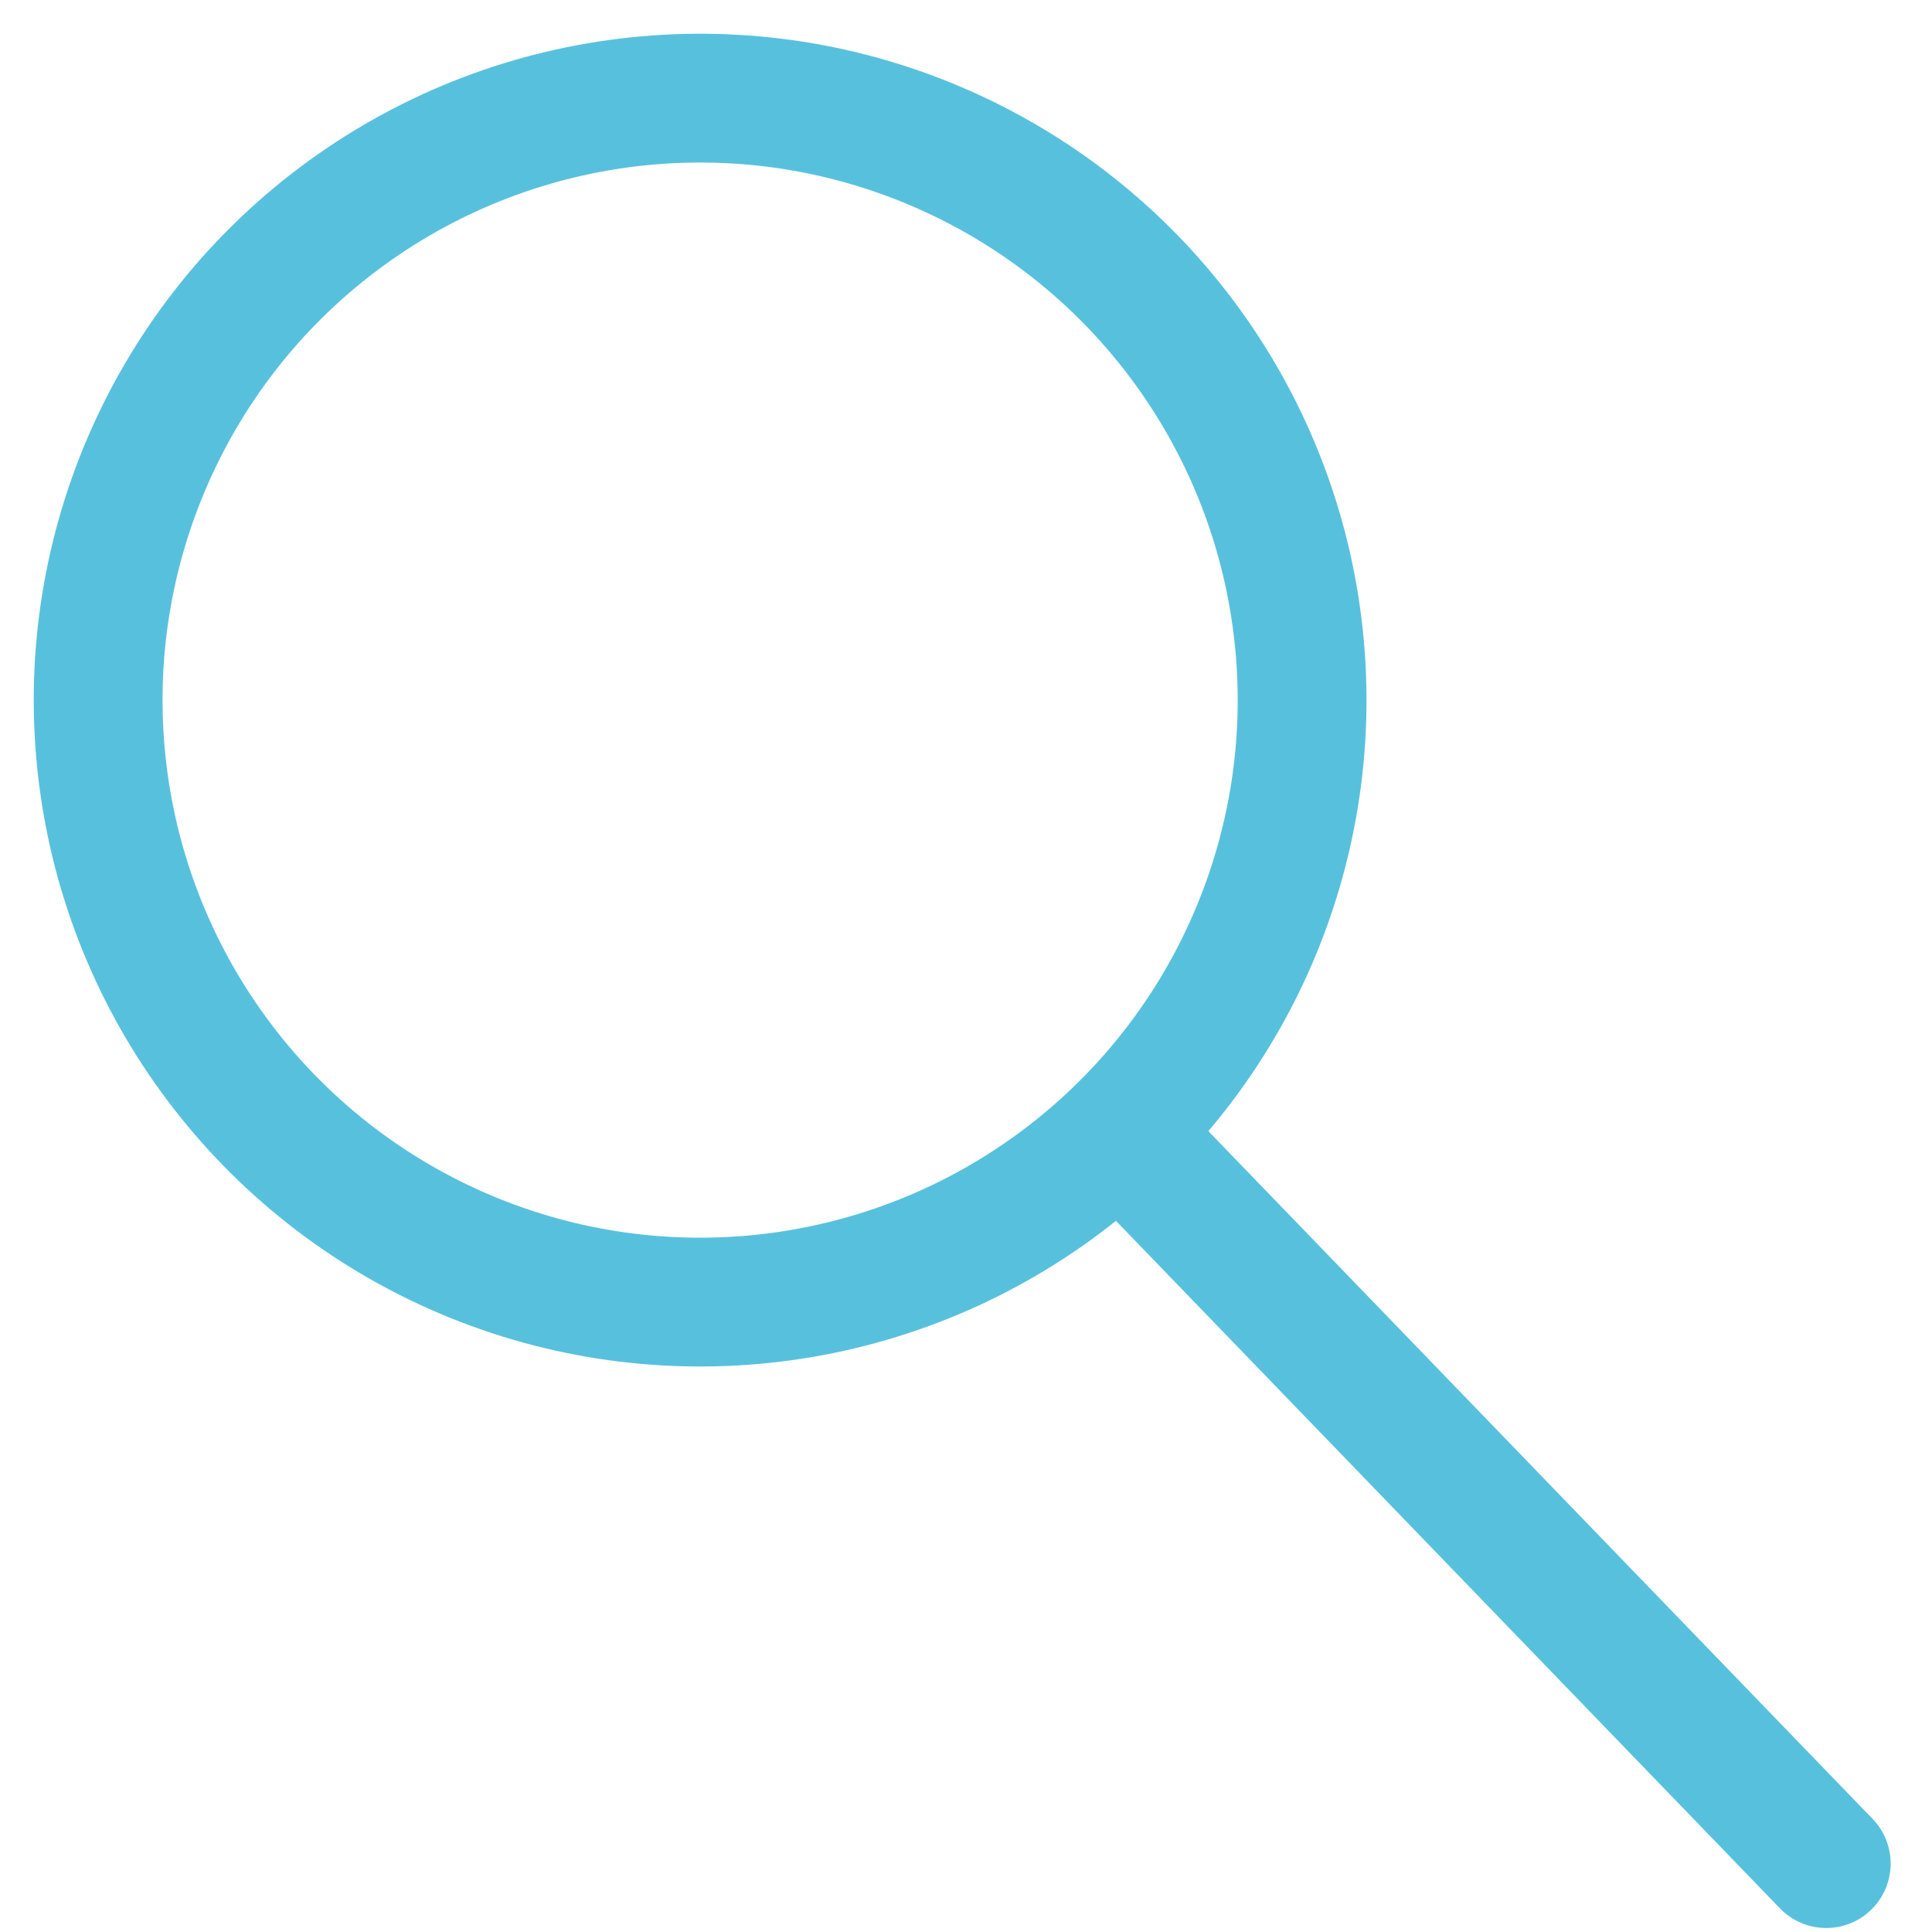
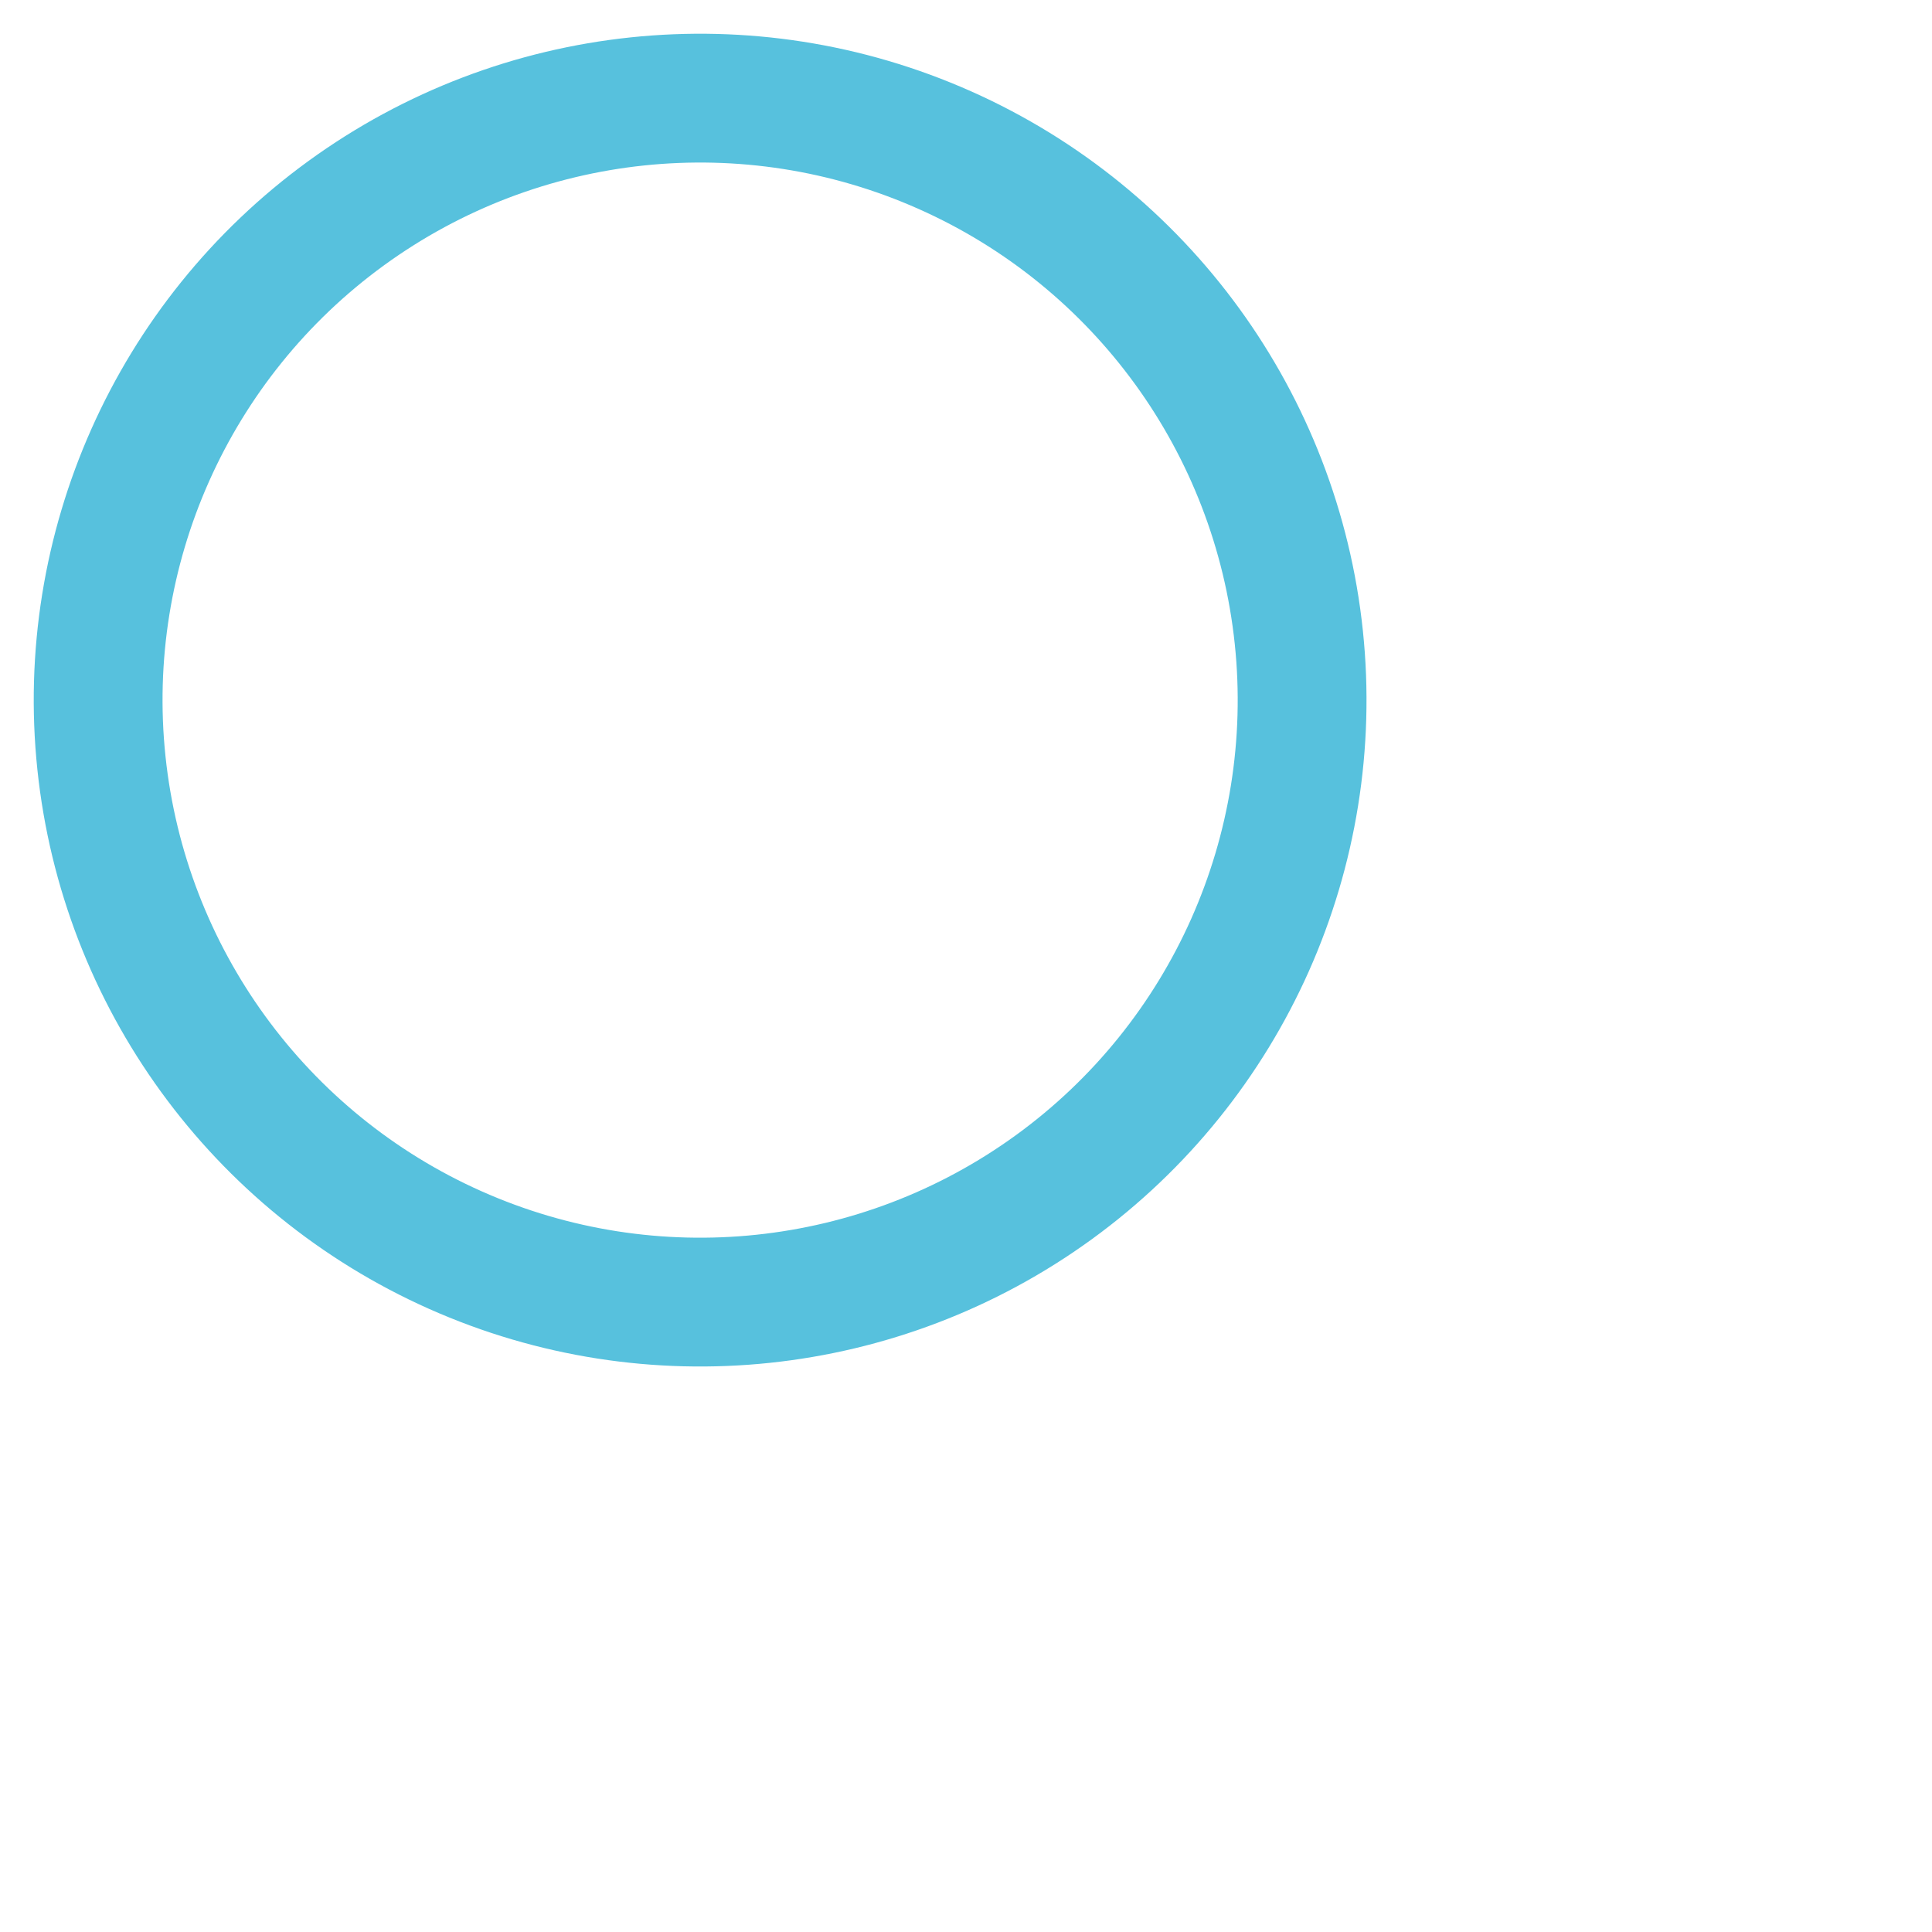
<svg xmlns="http://www.w3.org/2000/svg" width="60" height="60" fill="none">
-   <path stroke="#57C1DD" stroke-linecap="round" stroke-width="4" d="m35.876 36.298 20.84 21.578" />
  <circle cx="21.743" cy="21.743" r="18.695" stroke="#57C1DD" stroke-width="4" transform="rotate(-5.995 21.743 21.743)" />
</svg>